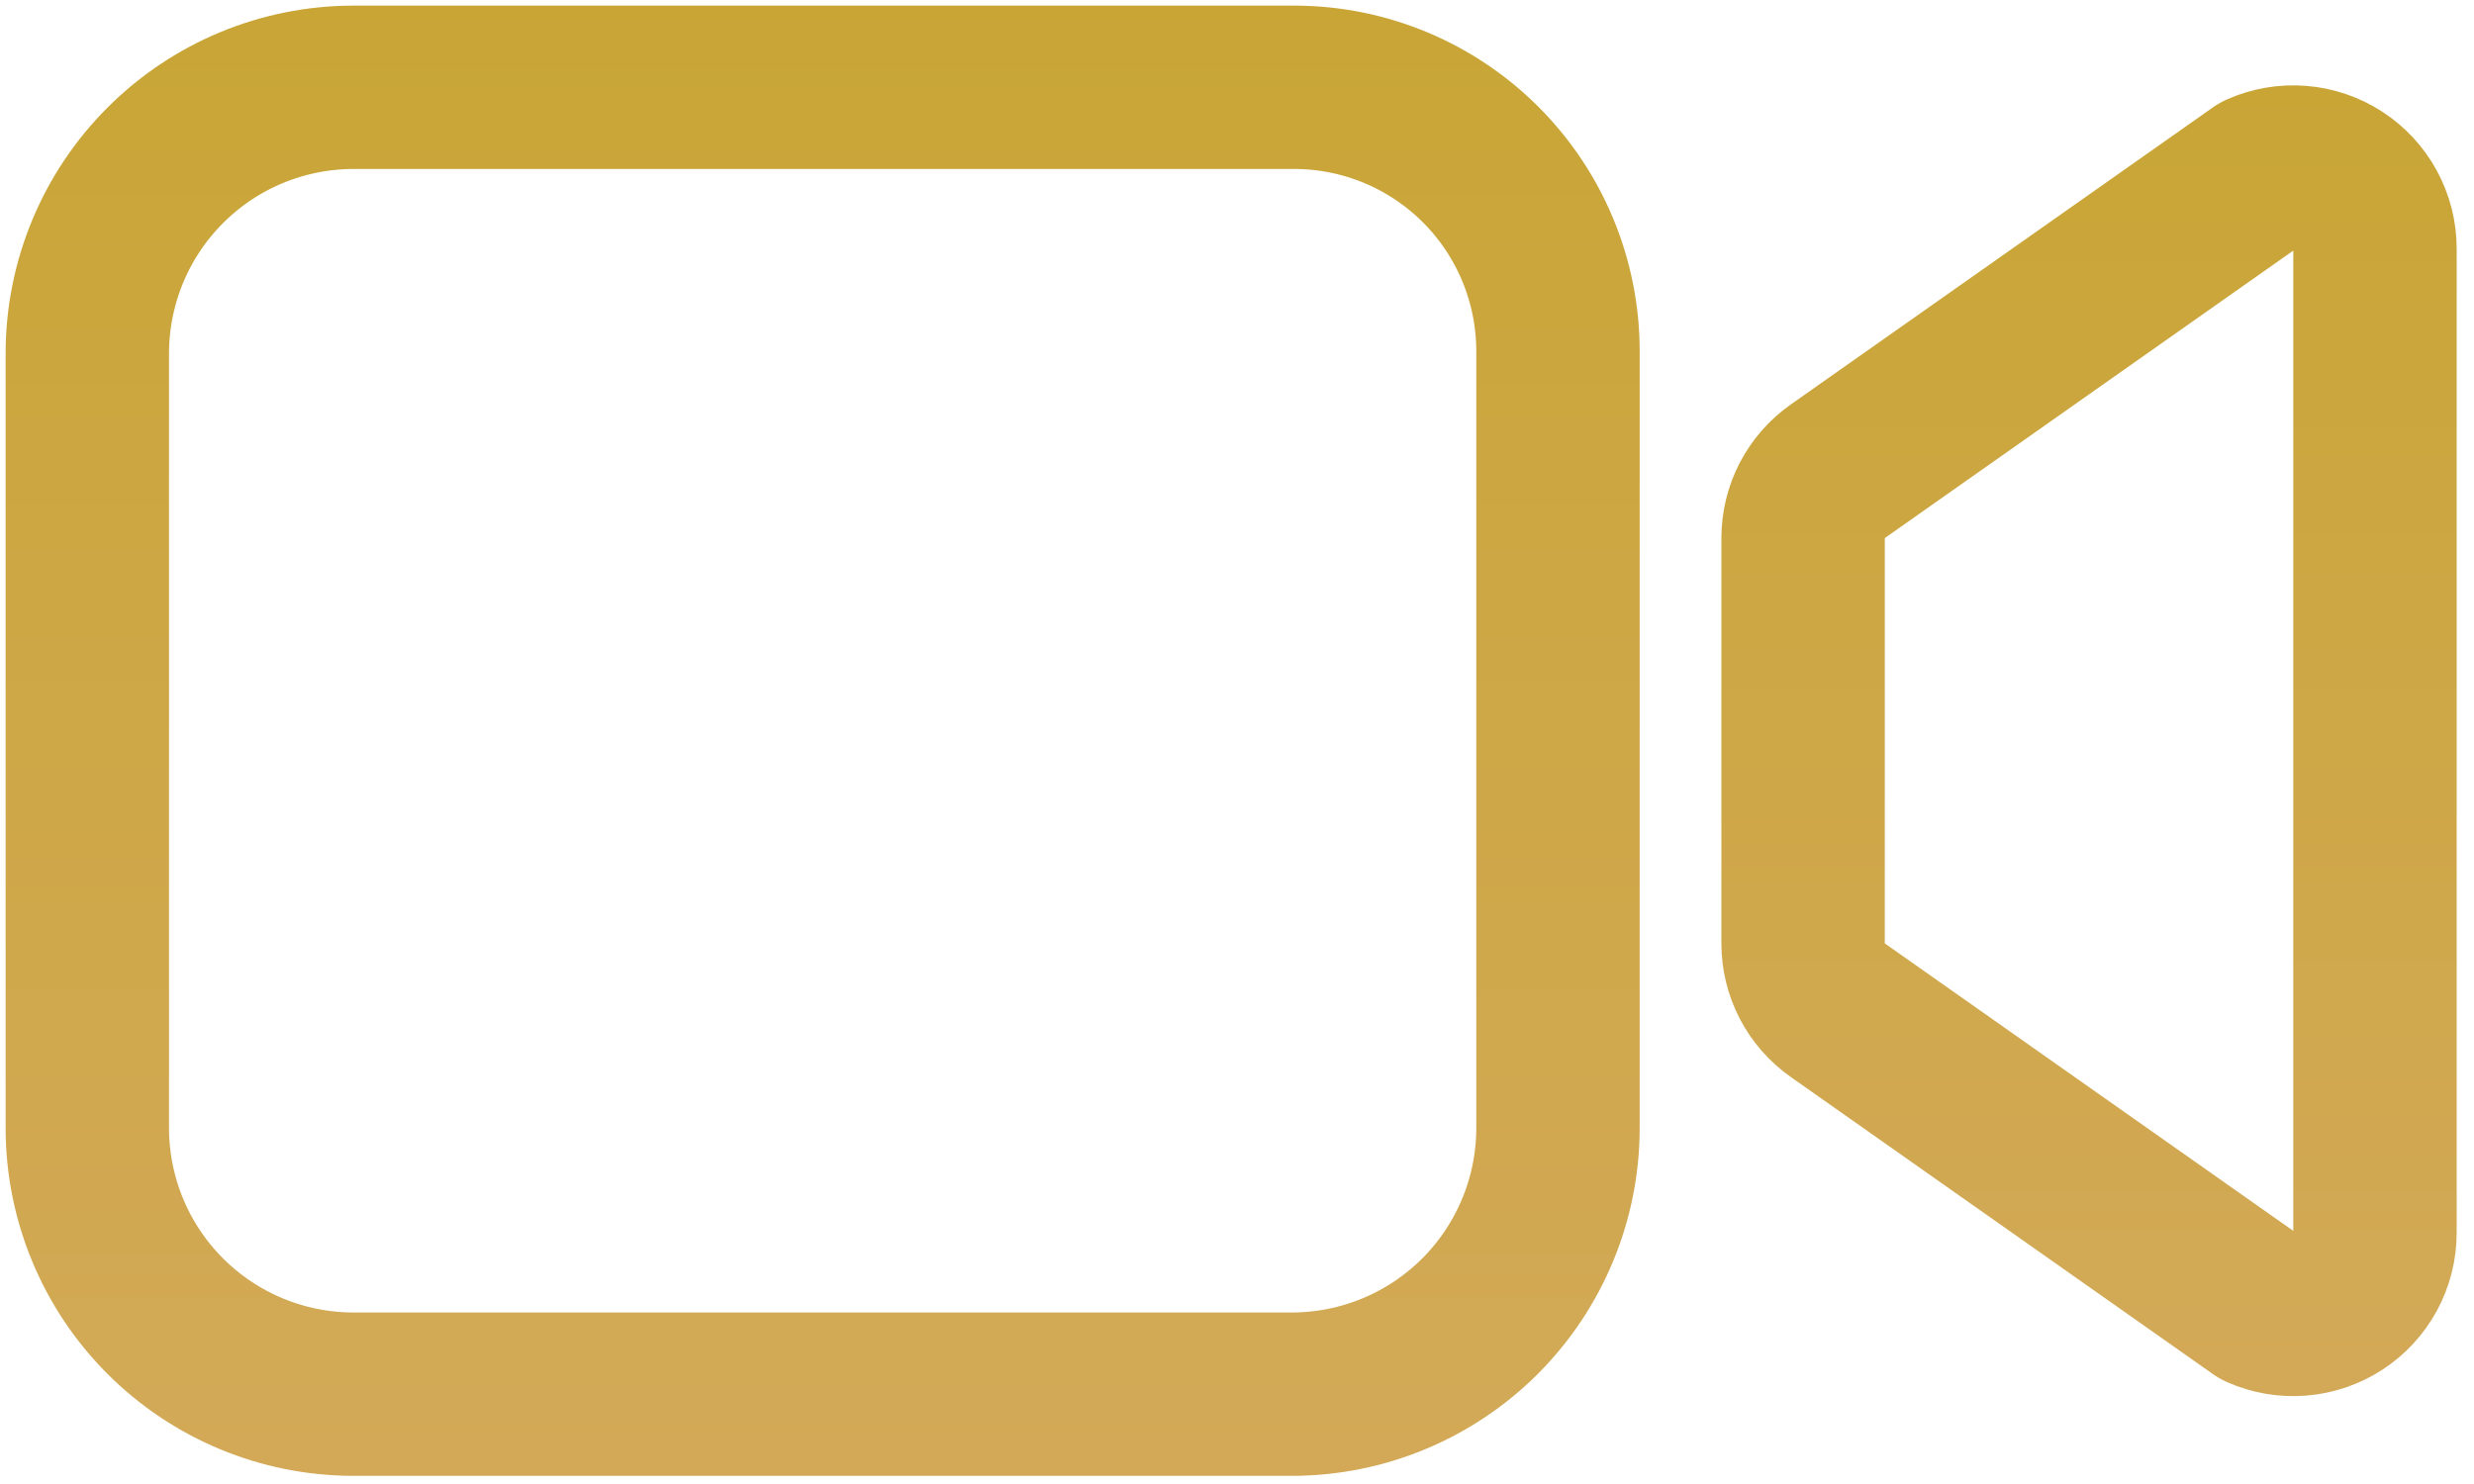
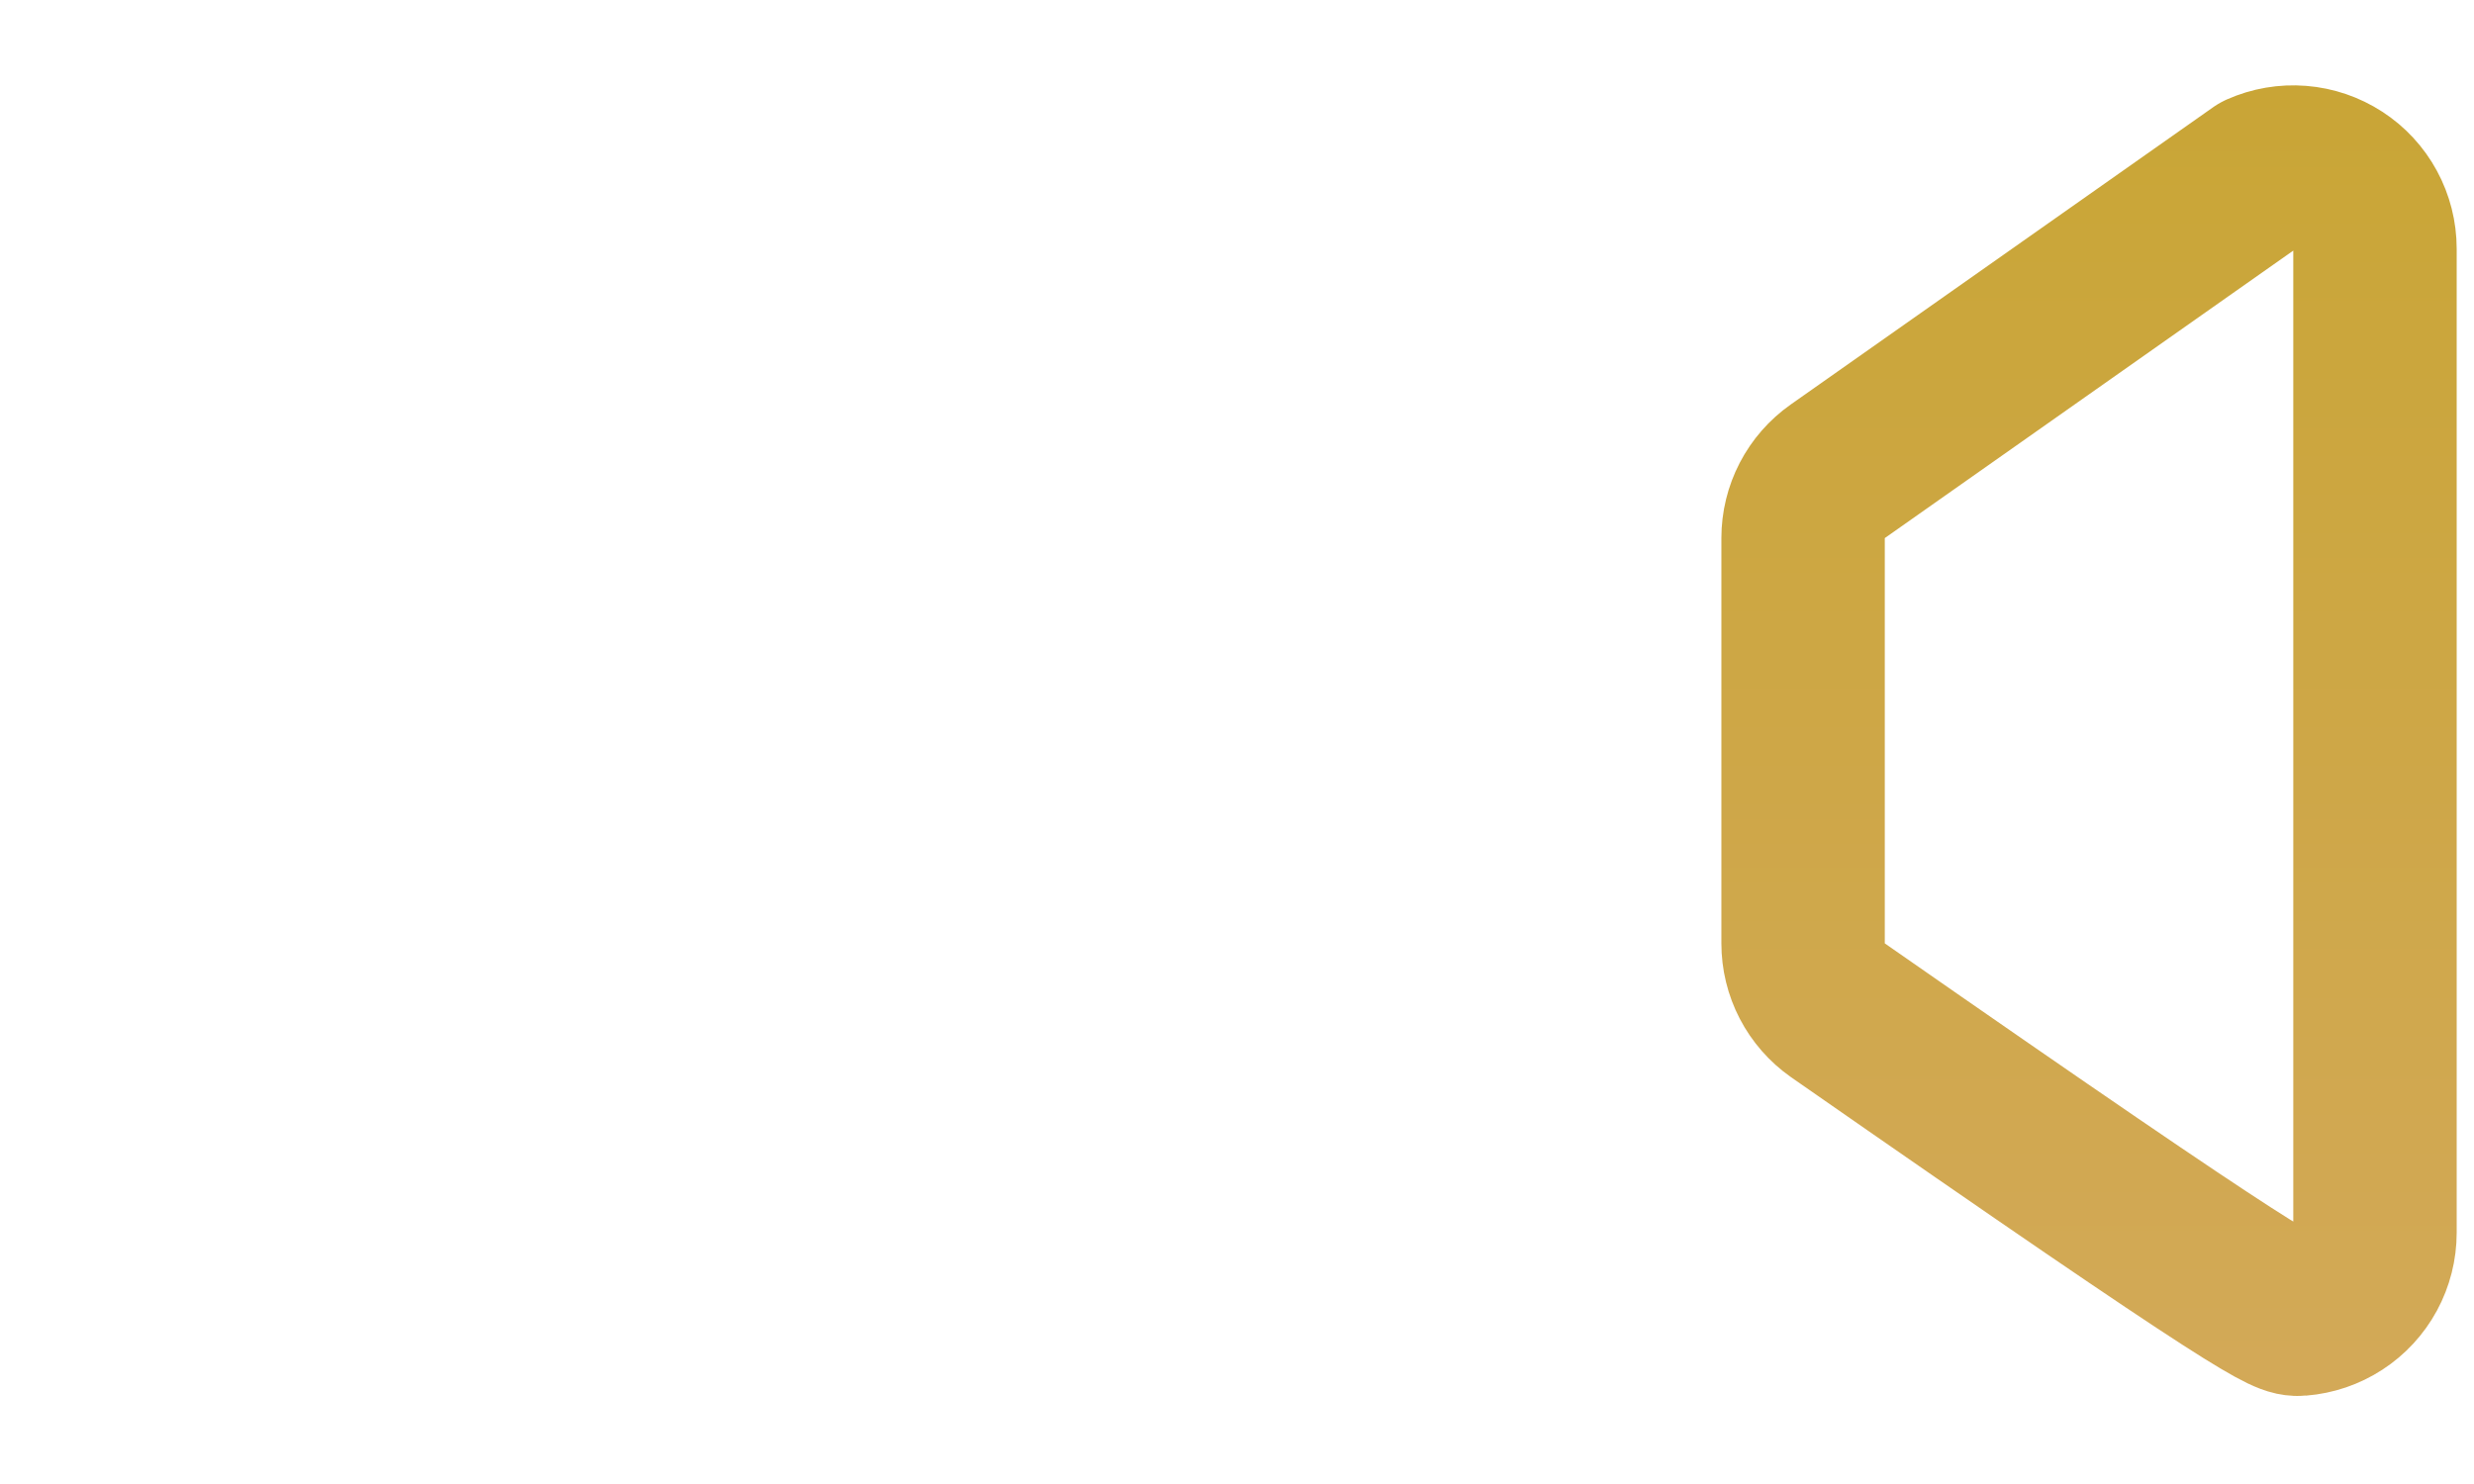
<svg xmlns="http://www.w3.org/2000/svg" width="85" height="51" viewBox="0 0 85 51" fill="none">
  <g clip-path="url(#clip0_82_325)">
-     <path d="M63.14 34.716L77.651 44.931C78.078 45.121 78.546 45.201 79.013 45.164C79.479 45.127 79.928 44.974 80.321 44.719C80.713 44.465 81.035 44.116 81.258 43.705C81.481 43.294 81.598 42.833 81.598 42.366V8.547C81.598 8.08 81.481 7.619 81.258 7.208C81.035 6.797 80.713 6.448 80.321 6.194C79.928 5.939 79.479 5.786 79.013 5.749C78.546 5.712 78.078 5.792 77.651 5.982L63.14 16.197C62.772 16.456 62.472 16.799 62.264 17.199C62.057 17.598 61.949 18.041 61.949 18.491V32.422C61.949 32.872 62.057 33.315 62.264 33.714C62.472 34.114 62.772 34.457 63.14 34.716Z" stroke="url(#paint0_linear_82_325)" stroke-width="5.614" stroke-linecap="round" stroke-linejoin="round" />
-     <path d="M44.404 47.913H12.123C9.706 47.906 7.389 46.943 5.68 45.234C3.97 43.524 3.007 41.208 3 38.79V12.123C3.007 9.706 3.97 7.389 5.68 5.68C7.389 3.97 9.706 3.007 12.123 3H44.489C46.884 3.007 49.178 3.962 50.872 5.656C52.565 7.349 53.52 9.644 53.528 12.039V38.79C53.521 41.208 52.557 43.524 50.848 45.234C49.138 46.943 46.822 47.906 44.404 47.913Z" stroke="url(#paint1_linear_82_325)" stroke-width="5.614" stroke-miterlimit="10" />
+     <path d="M63.14 34.716C78.078 45.121 78.546 45.201 79.013 45.164C79.479 45.127 79.928 44.974 80.321 44.719C80.713 44.465 81.035 44.116 81.258 43.705C81.481 43.294 81.598 42.833 81.598 42.366V8.547C81.598 8.08 81.481 7.619 81.258 7.208C81.035 6.797 80.713 6.448 80.321 6.194C79.928 5.939 79.479 5.786 79.013 5.749C78.546 5.712 78.078 5.792 77.651 5.982L63.14 16.197C62.772 16.456 62.472 16.799 62.264 17.199C62.057 17.598 61.949 18.041 61.949 18.491V32.422C61.949 32.872 62.057 33.315 62.264 33.714C62.472 34.114 62.772 34.457 63.14 34.716Z" stroke="url(#paint0_linear_82_325)" stroke-width="5.614" stroke-linecap="round" stroke-linejoin="round" />
  </g>
  <defs>
    <linearGradient id="paint0_linear_82_325" x1="70.646" y1="48.291" x2="70.646" y2="-0.96" gradientUnits="userSpaceOnUse">
      <stop stop-color="#D3A958" />
      <stop offset="1" stop-color="#C8A533" />
    </linearGradient>
    <linearGradient id="paint1_linear_82_325" x1="25.364" y1="51.465" x2="25.364" y2="-4.632" gradientUnits="userSpaceOnUse">
      <stop stop-color="#D3A958" />
      <stop offset="1" stop-color="#C8A533" />
    </linearGradient>
    <clipPath id="clip0_82_325">
      <rect width="85" height="51" fill="white" />
    </clipPath>
  </defs>
</svg>